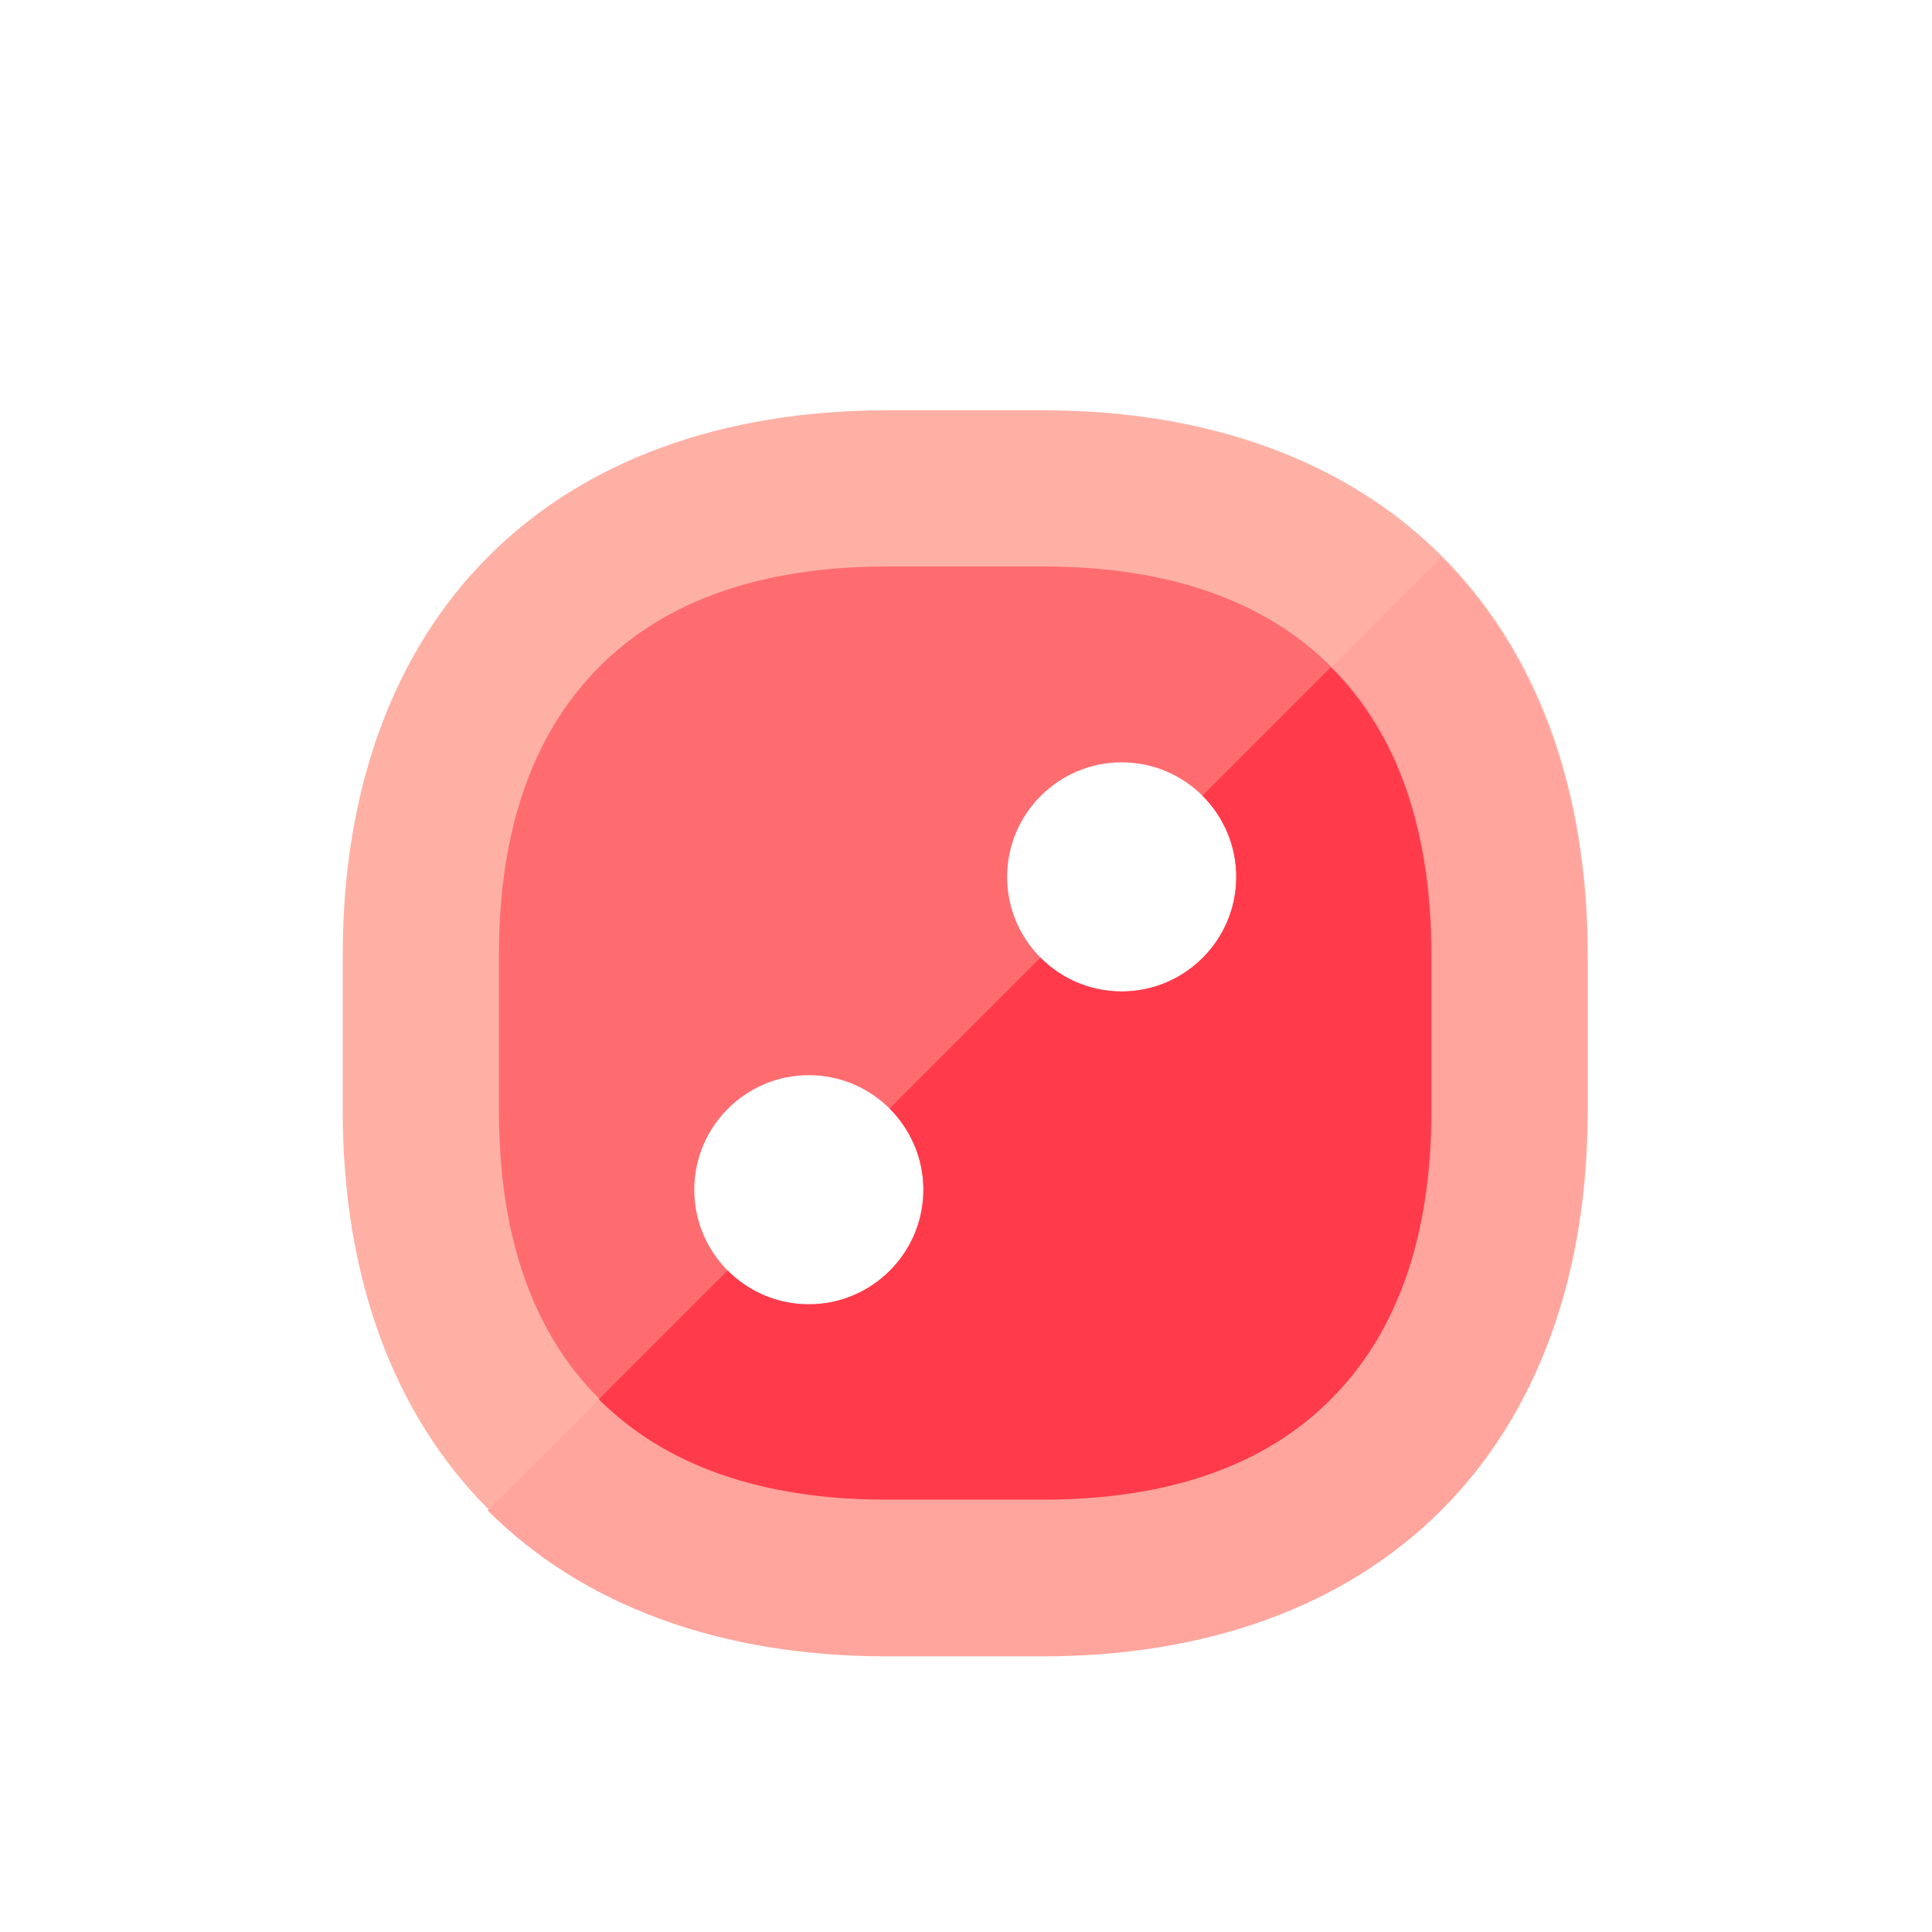
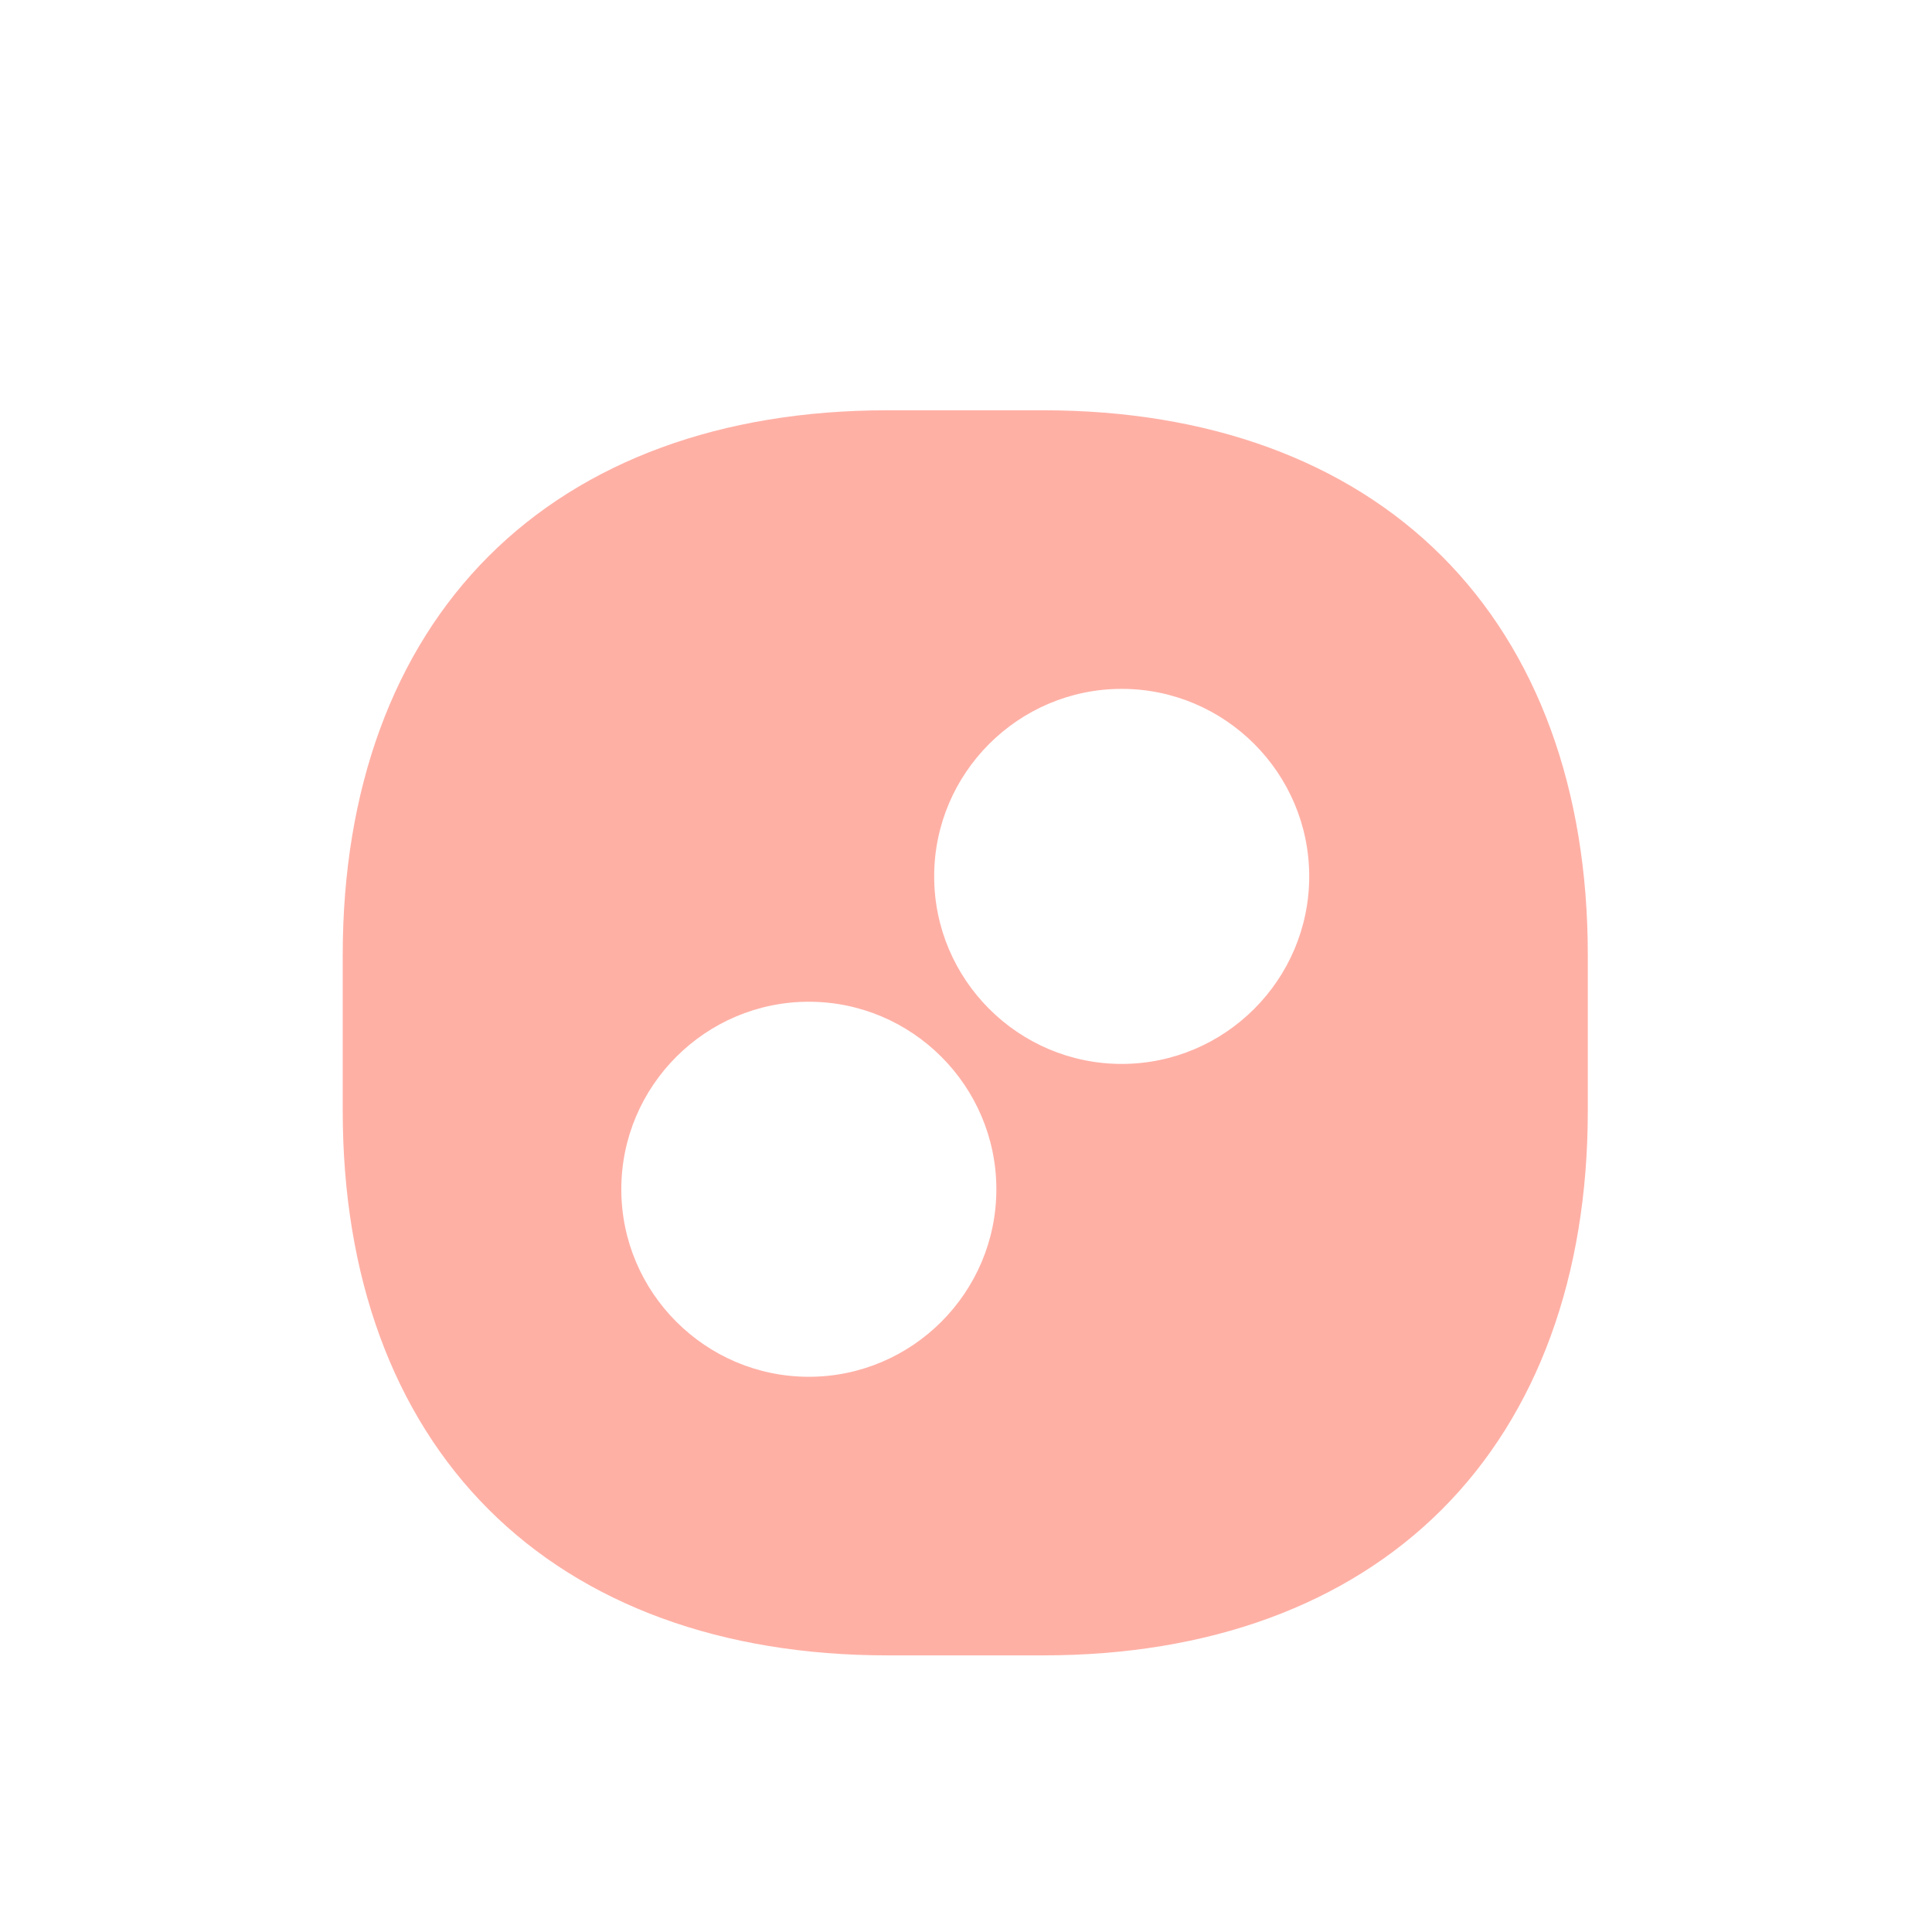
<svg xmlns="http://www.w3.org/2000/svg" id="Layer_2" data-name="Layer 2" viewBox="0 0 39.46 39.46">
  <defs>
    <style>
      .cls-1 {
        fill: #ffb0a5;
      }

      .cls-2 {
        fill: #ff3b4b;
      }

      .cls-3 {
        fill: #ffa59d;
      }

      .cls-4 {
        fill: #ff6c70;
      }
    </style>
  </defs>
  <path class="cls-1" d="m29.45,11.36c-1.95-1.95-4.77-2.98-8.14-2.98h-3.19c-3.38,0-6.19,1.03-8.14,2.98-1.95,1.95-2.98,4.77-2.98,8.14v3.19c0,3.38,1.03,6.19,2.98,8.14,1.95,1.95,4.77,2.98,8.14,2.98h3.19c3.38,0,6.19-1.03,8.14-2.98,1.95-1.95,2.98-4.77,2.98-8.14v-3.19c0-3.38-1.03-6.19-2.98-8.14h0Zm-12.93,16.76c-2.11,0-3.83-1.72-3.83-3.83s1.72-3.83,3.83-3.83,3.83,1.72,3.83,3.83-1.72,3.83-3.83,3.83Zm6.39-6.39c-2.11,0-3.83-1.72-3.83-3.83s1.72-3.83,3.83-3.83,3.83,1.72,3.83,3.83-1.72,3.83-3.83,3.83Z" />
-   <path class="cls-3" d="m29.45,11.36l-3.84,3.84c.69.69,1.12,1.65,1.12,2.71,0,2.11-1.72,3.83-3.83,3.83-1.06,0-2.01-.43-2.71-1.12l-.97.97c.69.69,1.12,1.65,1.12,2.71,0,2.11-1.72,3.83-3.83,3.83-1.06,0-2.01-.43-2.71-1.12l-3.84,3.84c1.95,1.95,4.77,2.98,8.14,2.98h3.19c3.38,0,6.19-1.03,8.14-2.98,1.95-1.95,2.98-4.77,2.98-8.14v-3.19c0-3.38-1.03-6.19-2.98-8.14Z" />
-   <path class="cls-4" d="m27.19,13.62c-1.36-1.36-3.34-2.05-5.88-2.05h-3.19c-2.55,0-4.53.69-5.88,2.05-1.36,1.36-2.05,3.34-2.05,5.88v3.19c0,2.55.69,4.53,2.05,5.88,1.36,1.36,3.34,2.05,5.88,2.05h3.19c2.55,0,4.53-.69,5.88-2.05,1.36-1.36,2.05-3.34,2.05-5.88v-3.19c0-2.55-.69-4.53-2.05-5.88Zm-10.67,13.02c-1.29,0-2.34-1.05-2.34-2.34s1.05-2.34,2.34-2.34,2.34,1.05,2.34,2.34-1.05,2.34-2.34,2.34Zm6.39-6.39c-1.29,0-2.34-1.05-2.34-2.34s1.05-2.34,2.34-2.34,2.34,1.05,2.34,2.34-1.05,2.34-2.34,2.34Z" />
-   <path class="cls-2" d="m27.19,13.62l-2.63,2.63c.42.42.69,1.01.69,1.66,0,1.29-1.05,2.34-2.34,2.34-.65,0-1.23-.26-1.66-.69l-3.08,3.08c.42.42.69,1.01.69,1.66,0,1.29-1.05,2.34-2.34,2.34-.65,0-1.23-.26-1.66-.69l-2.63,2.63c1.36,1.36,3.34,2.05,5.88,2.05h3.19c2.55,0,4.53-.69,5.88-2.05,1.36-1.36,2.05-3.34,2.05-5.88v-3.19c0-2.55-.69-4.53-2.05-5.88Z" />
</svg>